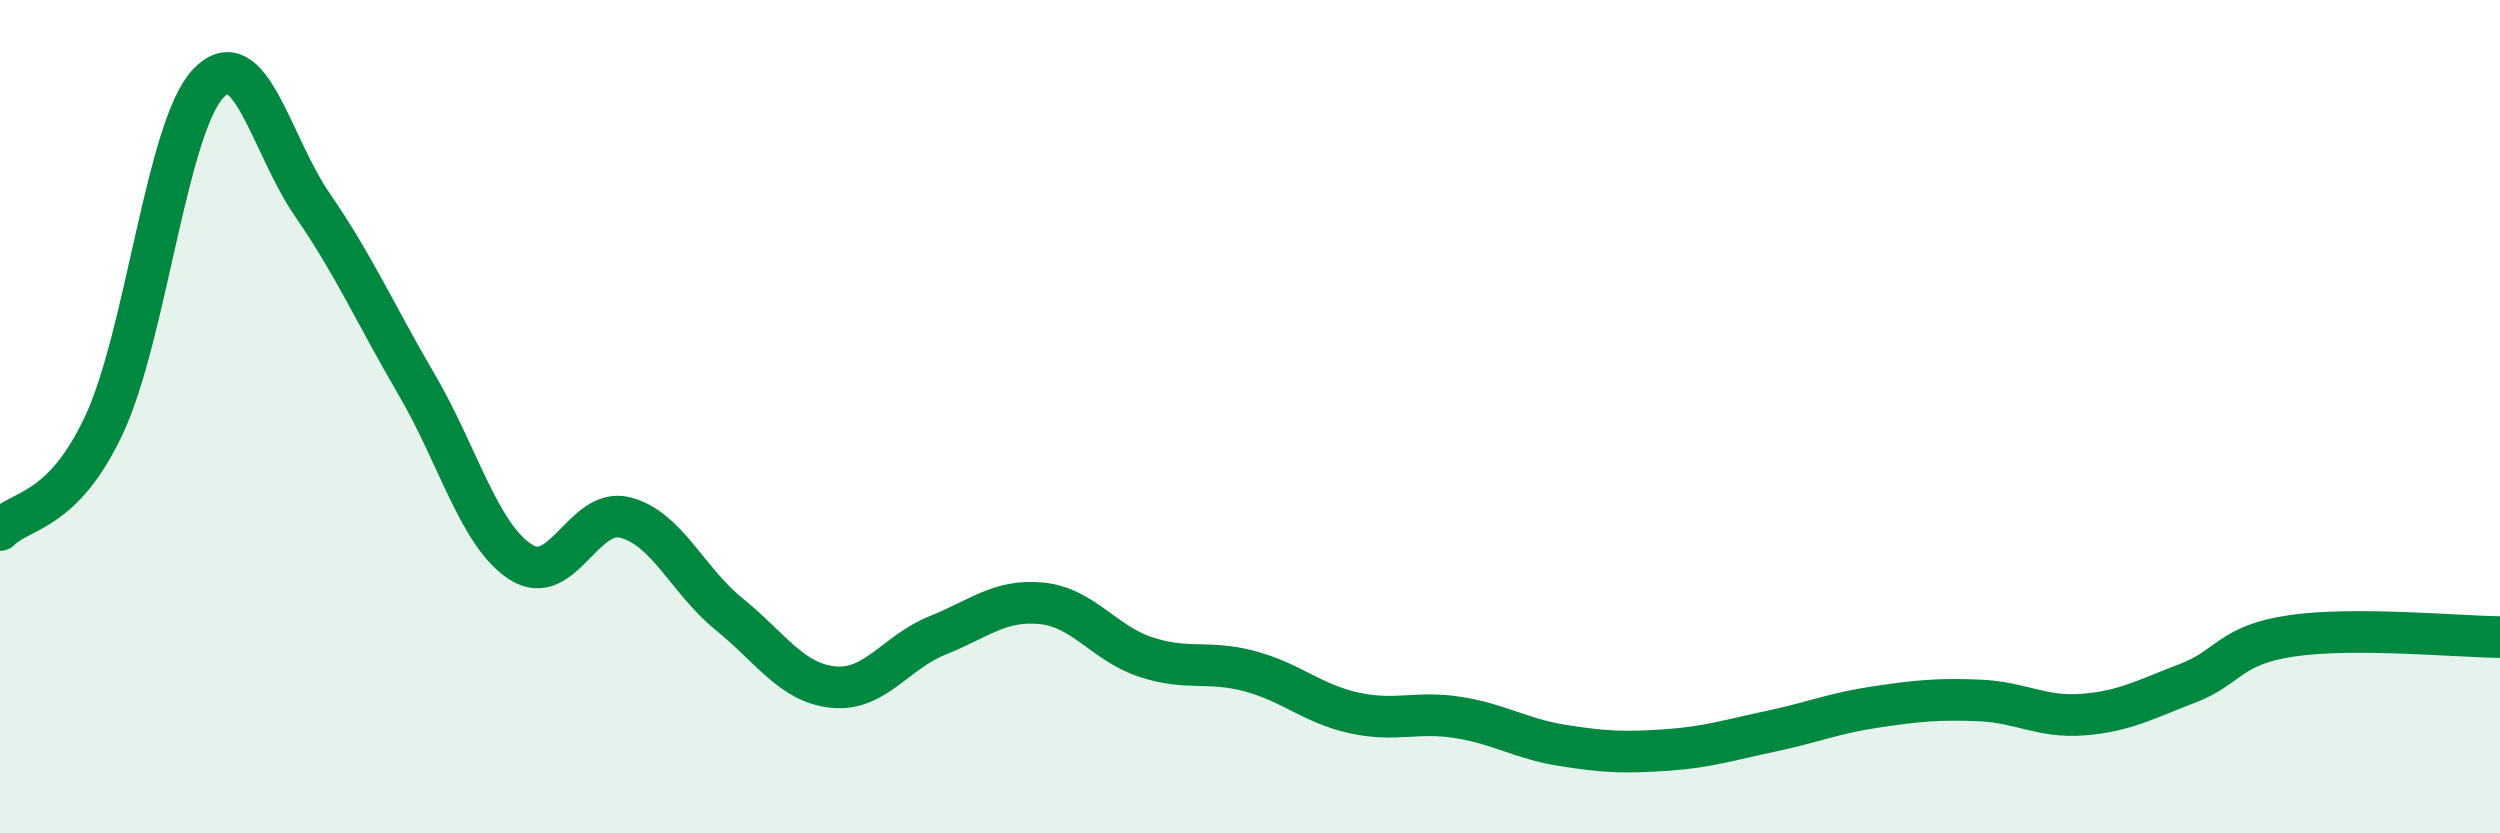
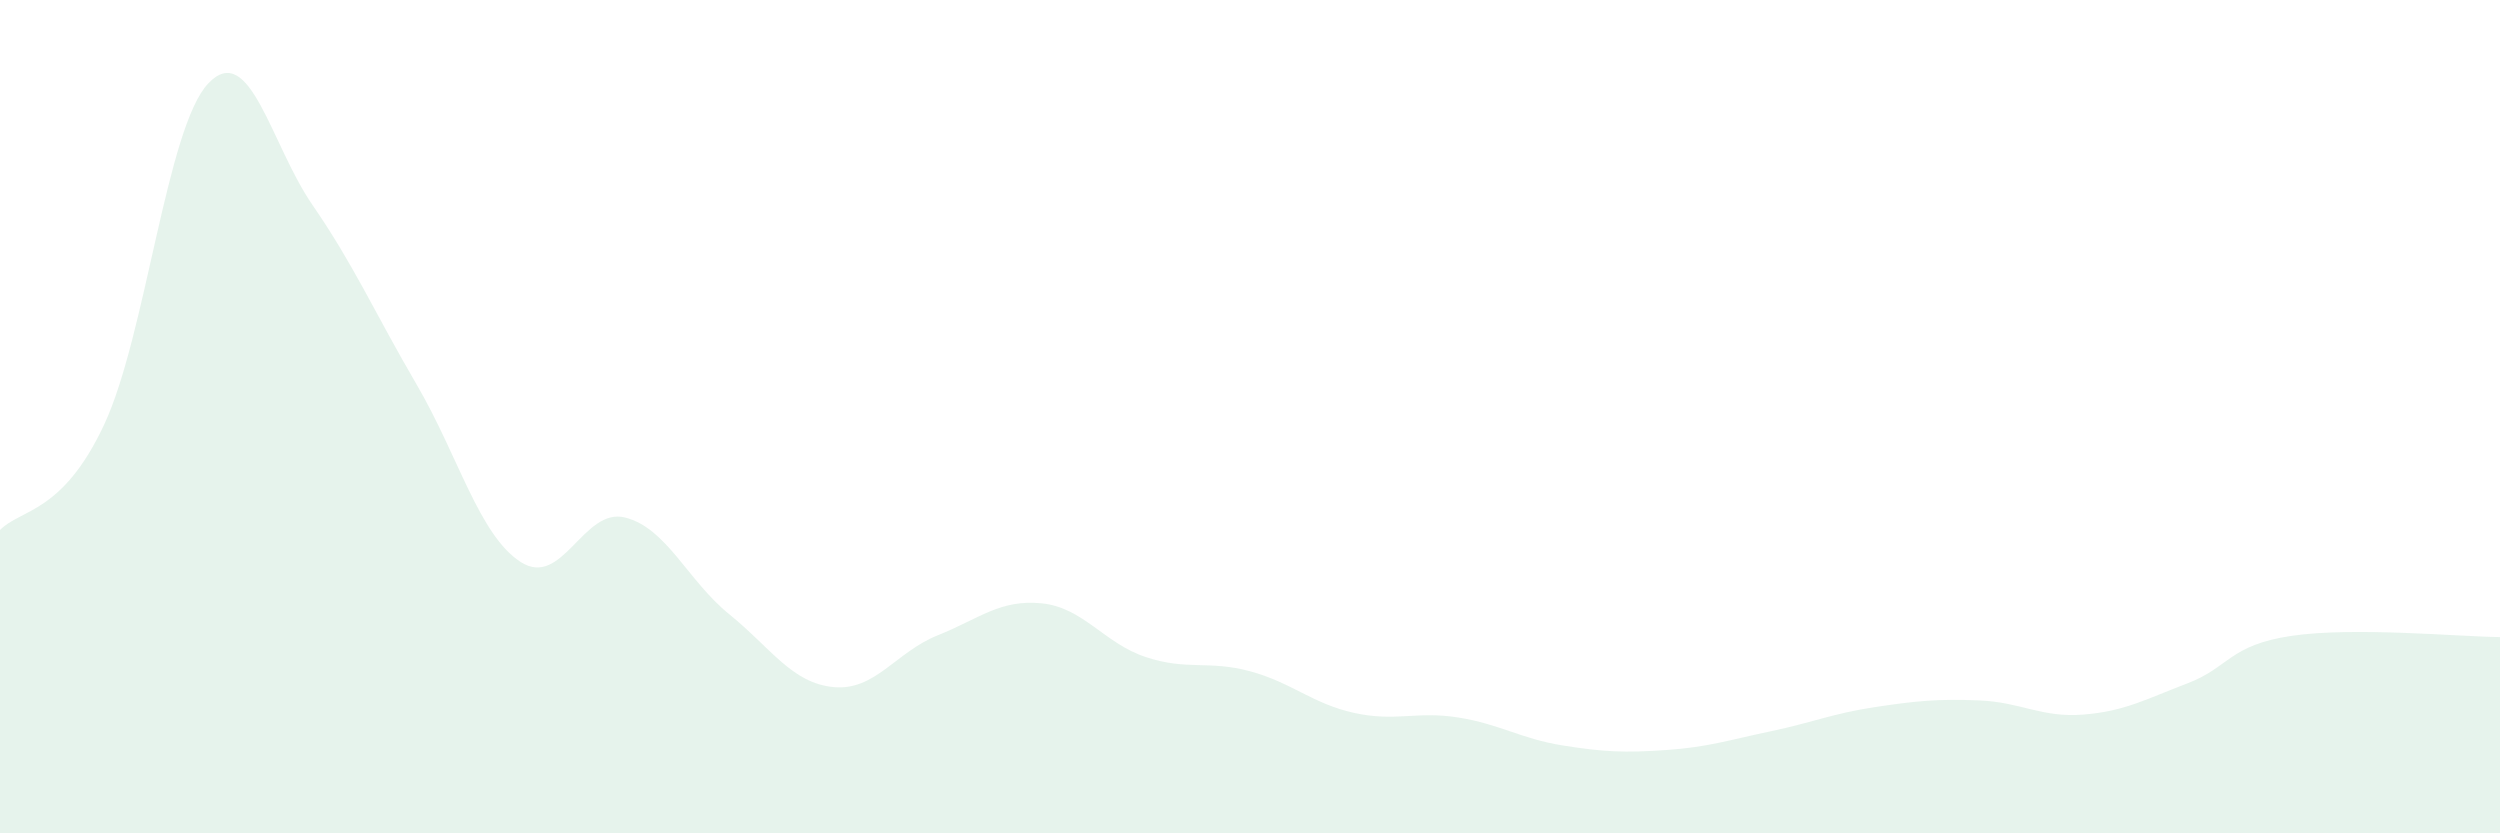
<svg xmlns="http://www.w3.org/2000/svg" width="60" height="20" viewBox="0 0 60 20">
  <path d="M 0,12.72 C 0.5,12.21 1.5,12.33 2.5,10.19 C 3.5,8.05 4,3.05 5,2 C 6,0.95 6.5,3.47 7.5,4.92 C 8.5,6.37 9,7.52 10,9.23 C 11,10.94 11.5,12.85 12.5,13.49 C 13.5,14.13 14,12.17 15,12.42 C 16,12.67 16.5,13.93 17.5,14.74 C 18.5,15.55 19,16.39 20,16.49 C 21,16.59 21.5,15.65 22.5,15.25 C 23.5,14.85 24,14.38 25,14.48 C 26,14.58 26.5,15.44 27.5,15.77 C 28.5,16.1 29,15.84 30,16.11 C 31,16.38 31.5,16.89 32.5,17.11 C 33.5,17.33 34,17.06 35,17.22 C 36,17.38 36.5,17.73 37.5,17.89 C 38.5,18.05 39,18.07 40,18 C 41,17.93 41.5,17.76 42.5,17.55 C 43.5,17.34 44,17.12 45,16.97 C 46,16.82 46.5,16.77 47.5,16.81 C 48.5,16.85 49,17.23 50,17.15 C 51,17.07 51.5,16.78 52.5,16.4 C 53.5,16.02 53.5,15.48 55,15.26 C 56.5,15.04 59,15.28 60,15.29L60 20L0 20Z" fill="#008740" opacity="0.1" stroke-linecap="round" stroke-linejoin="round" />
-   <path d="M 0,12.72 C 0.5,12.21 1.5,12.33 2.5,10.19 C 3.5,8.05 4,3.05 5,2 C 6,0.95 6.5,3.47 7.5,4.92 C 8.5,6.37 9,7.52 10,9.23 C 11,10.94 11.5,12.85 12.5,13.49 C 13.5,14.13 14,12.17 15,12.42 C 16,12.67 16.5,13.93 17.5,14.74 C 18.5,15.55 19,16.39 20,16.49 C 21,16.59 21.5,15.65 22.5,15.25 C 23.5,14.85 24,14.38 25,14.48 C 26,14.58 26.5,15.44 27.5,15.77 C 28.5,16.1 29,15.84 30,16.11 C 31,16.38 31.5,16.89 32.5,17.11 C 33.5,17.33 34,17.06 35,17.22 C 36,17.38 36.5,17.73 37.5,17.89 C 38.5,18.05 39,18.07 40,18 C 41,17.93 41.5,17.76 42.5,17.55 C 43.5,17.34 44,17.12 45,16.97 C 46,16.82 46.5,16.77 47.5,16.81 C 48.5,16.85 49,17.23 50,17.15 C 51,17.07 51.5,16.78 52.5,16.4 C 53.5,16.02 53.5,15.48 55,15.26 C 56.5,15.04 59,15.28 60,15.29" stroke="#008740" stroke-width="1" fill="none" stroke-linecap="round" stroke-linejoin="round" />
</svg>